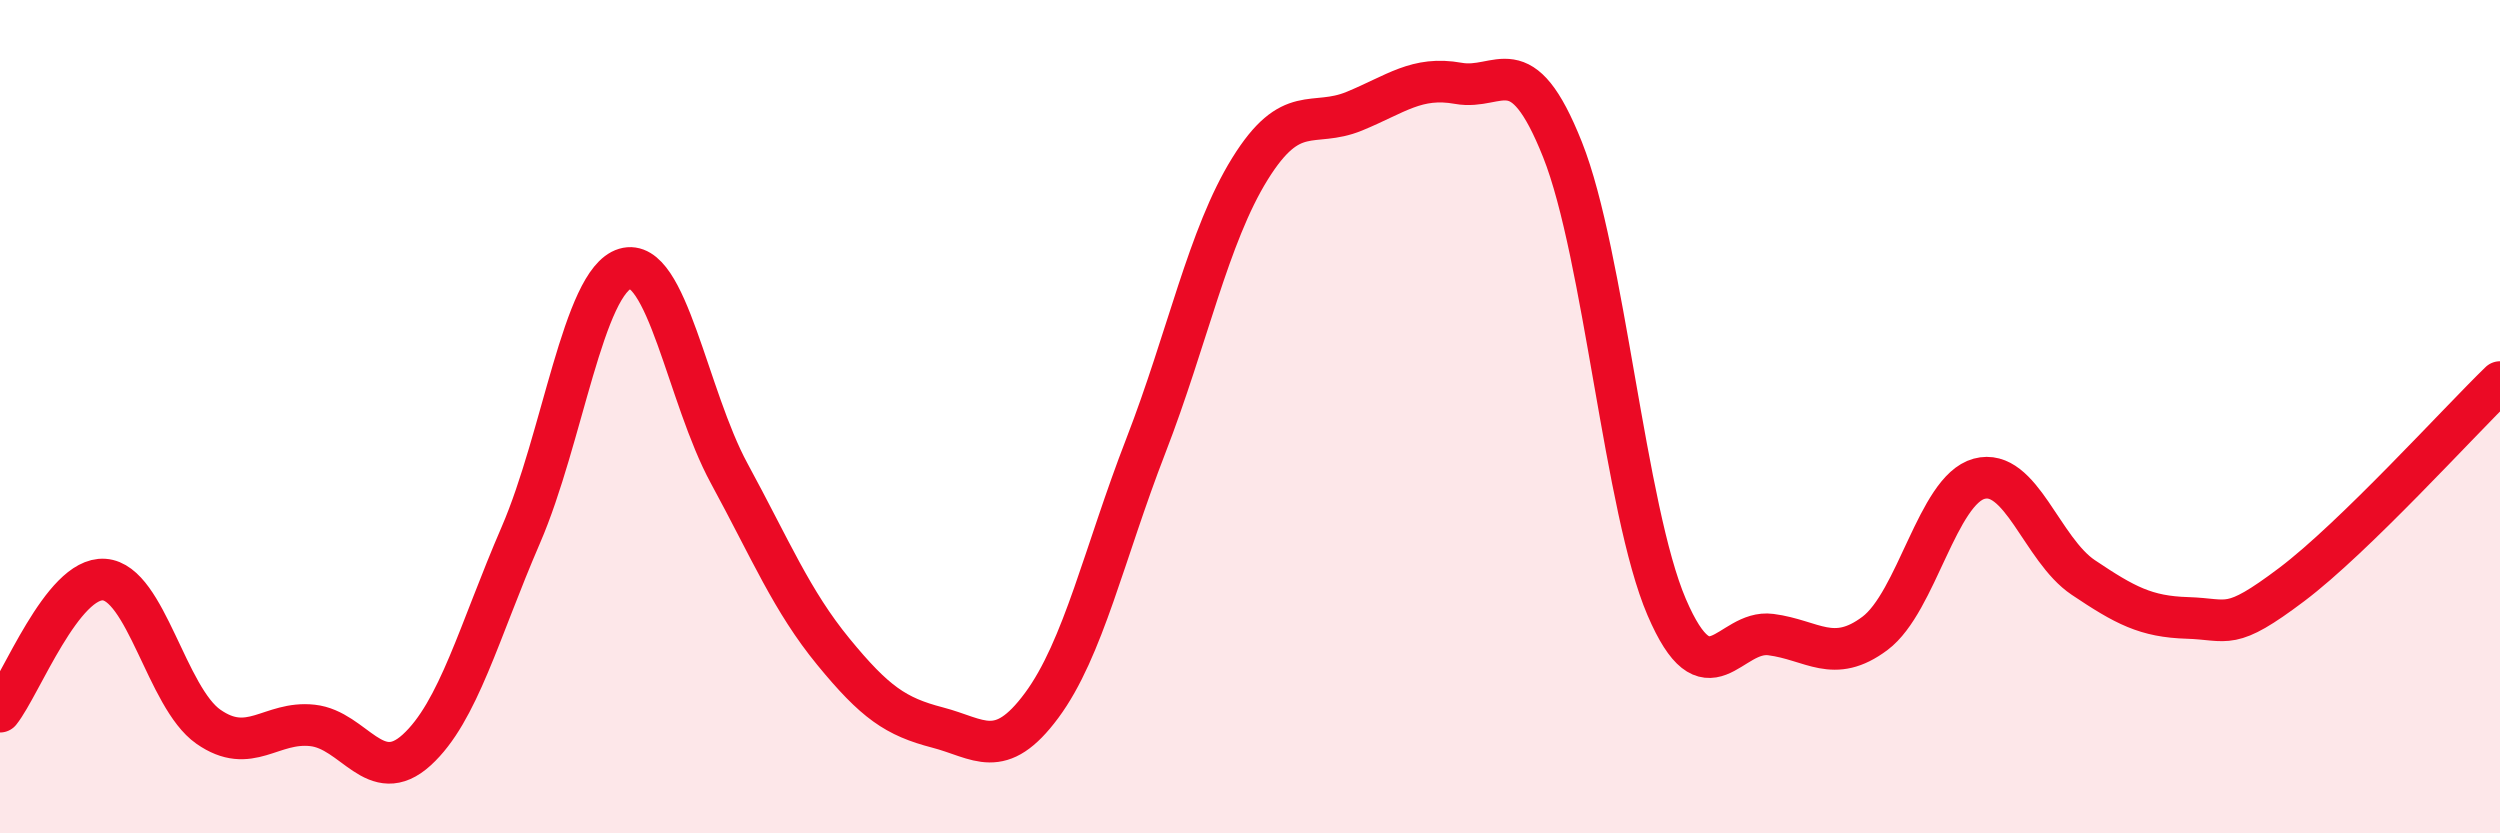
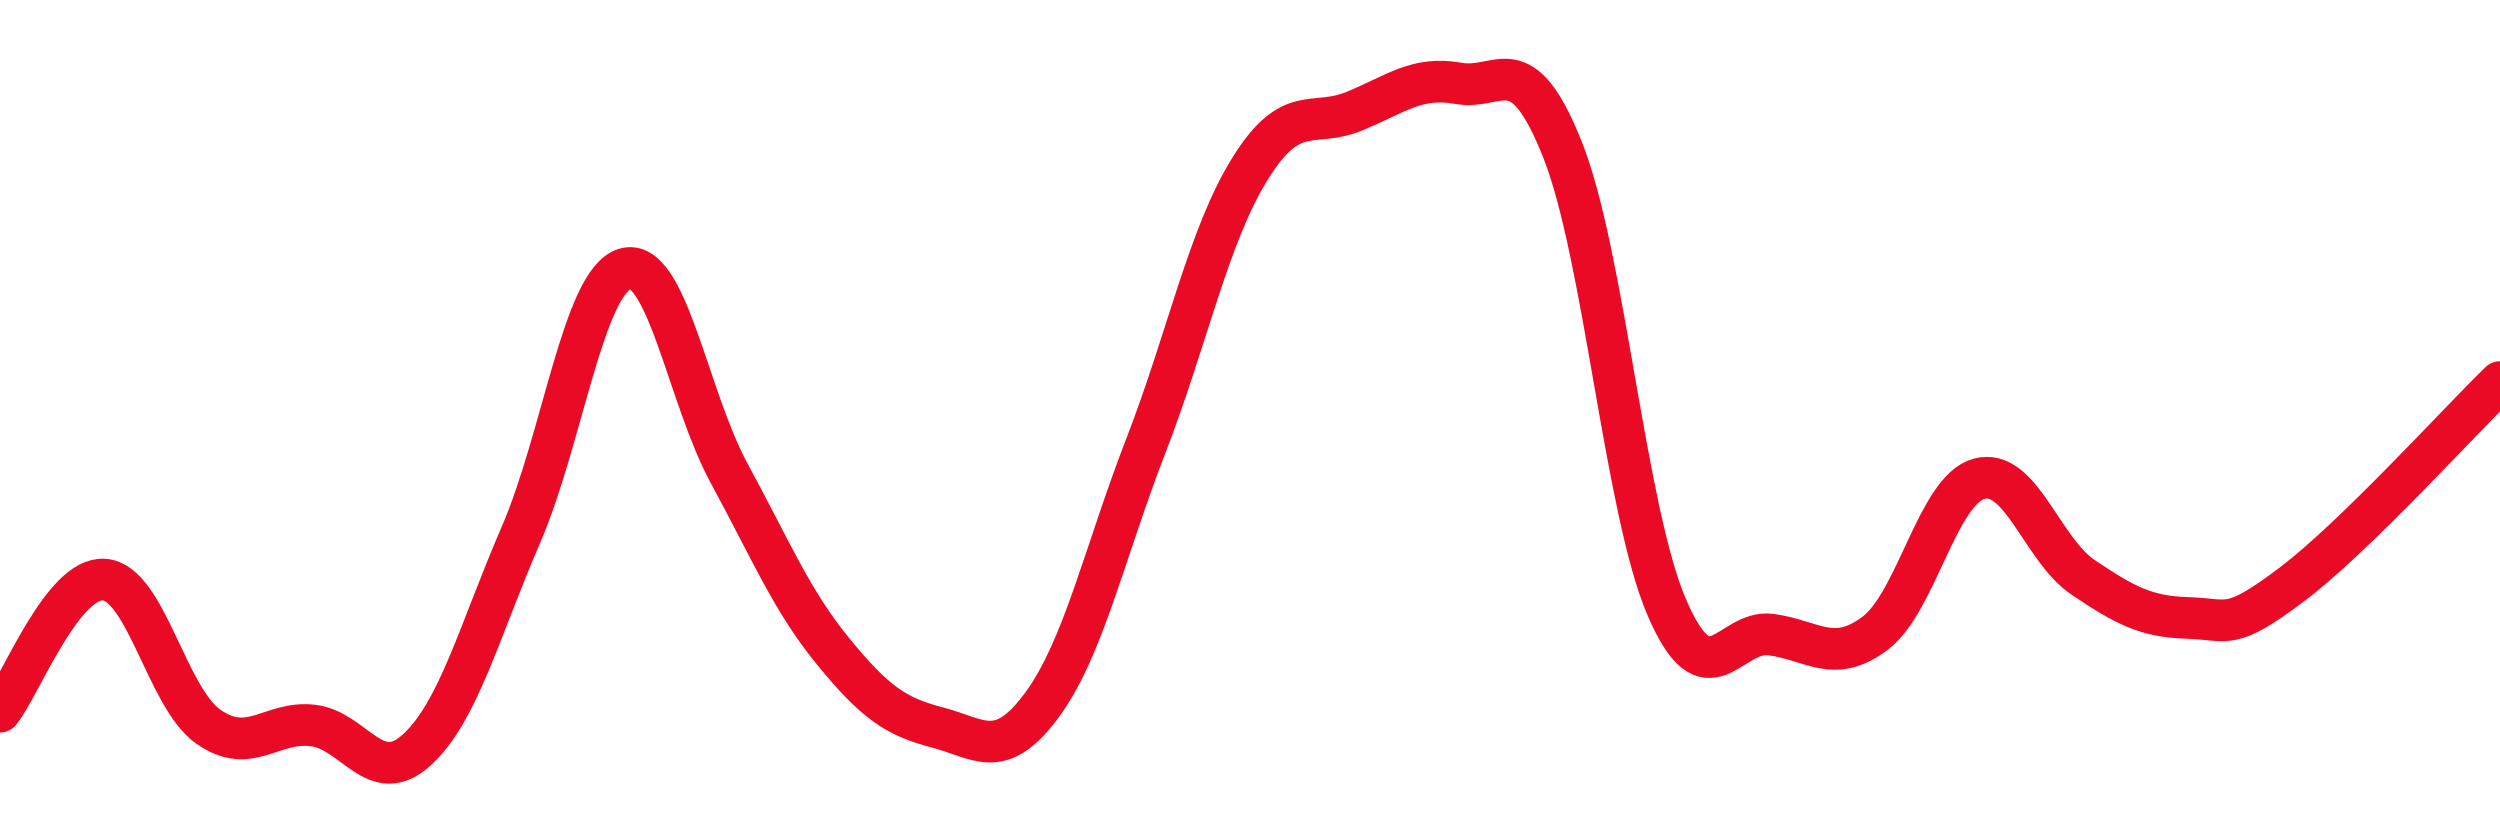
<svg xmlns="http://www.w3.org/2000/svg" width="60" height="20" viewBox="0 0 60 20">
-   <path d="M 0,17.08 C 0.5,16.45 1.5,13.84 2.5,13.91 C 3.5,13.98 4,16.74 5,17.44 C 6,18.14 6.5,17.3 7.5,17.41 C 8.5,17.52 9,18.91 10,18 C 11,17.09 11.5,15.15 12.5,12.84 C 13.5,10.53 14,6.75 15,6.45 C 16,6.15 16.5,9.52 17.5,11.36 C 18.5,13.2 19,14.42 20,15.64 C 21,16.86 21.5,17.2 22.5,17.46 C 23.5,17.72 24,18.28 25,16.93 C 26,15.58 26.5,13.28 27.5,10.7 C 28.5,8.12 29,5.66 30,4.05 C 31,2.44 31.5,3.08 32.5,2.67 C 33.5,2.26 34,1.82 35,2 C 36,2.18 36.5,1.08 37.5,3.59 C 38.5,6.1 39,12.24 40,14.57 C 41,16.9 41.5,15.1 42.5,15.23 C 43.5,15.36 44,15.95 45,15.2 C 46,14.45 46.5,11.76 47.5,11.49 C 48.5,11.22 49,13.19 50,13.86 C 51,14.53 51.5,14.8 52.5,14.83 C 53.5,14.86 53.5,15.16 55,14.03 C 56.5,12.9 59,10.14 60,9.17L60 20L0 20Z" fill="#EB0A25" opacity="0.1" stroke-linecap="round" stroke-linejoin="round" />
  <path d="M 0,17.08 C 0.5,16.45 1.5,13.84 2.5,13.91 C 3.5,13.98 4,16.74 5,17.44 C 6,18.14 6.5,17.3 7.5,17.41 C 8.5,17.52 9,18.91 10,18 C 11,17.09 11.5,15.15 12.5,12.84 C 13.5,10.53 14,6.75 15,6.45 C 16,6.15 16.5,9.52 17.5,11.36 C 18.5,13.2 19,14.42 20,15.64 C 21,16.86 21.5,17.2 22.5,17.46 C 23.5,17.72 24,18.28 25,16.93 C 26,15.58 26.5,13.28 27.5,10.7 C 28.5,8.12 29,5.66 30,4.05 C 31,2.44 31.5,3.08 32.5,2.67 C 33.5,2.26 34,1.82 35,2 C 36,2.18 36.5,1.08 37.5,3.59 C 38.5,6.1 39,12.24 40,14.57 C 41,16.9 41.5,15.1 42.5,15.23 C 43.5,15.36 44,15.95 45,15.2 C 46,14.45 46.5,11.76 47.5,11.49 C 48.5,11.22 49,13.19 50,13.86 C 51,14.53 51.5,14.8 52.5,14.83 C 53.5,14.86 53.5,15.16 55,14.03 C 56.5,12.9 59,10.14 60,9.17" stroke="#EB0A25" stroke-width="1" fill="none" stroke-linecap="round" stroke-linejoin="round" />
</svg>